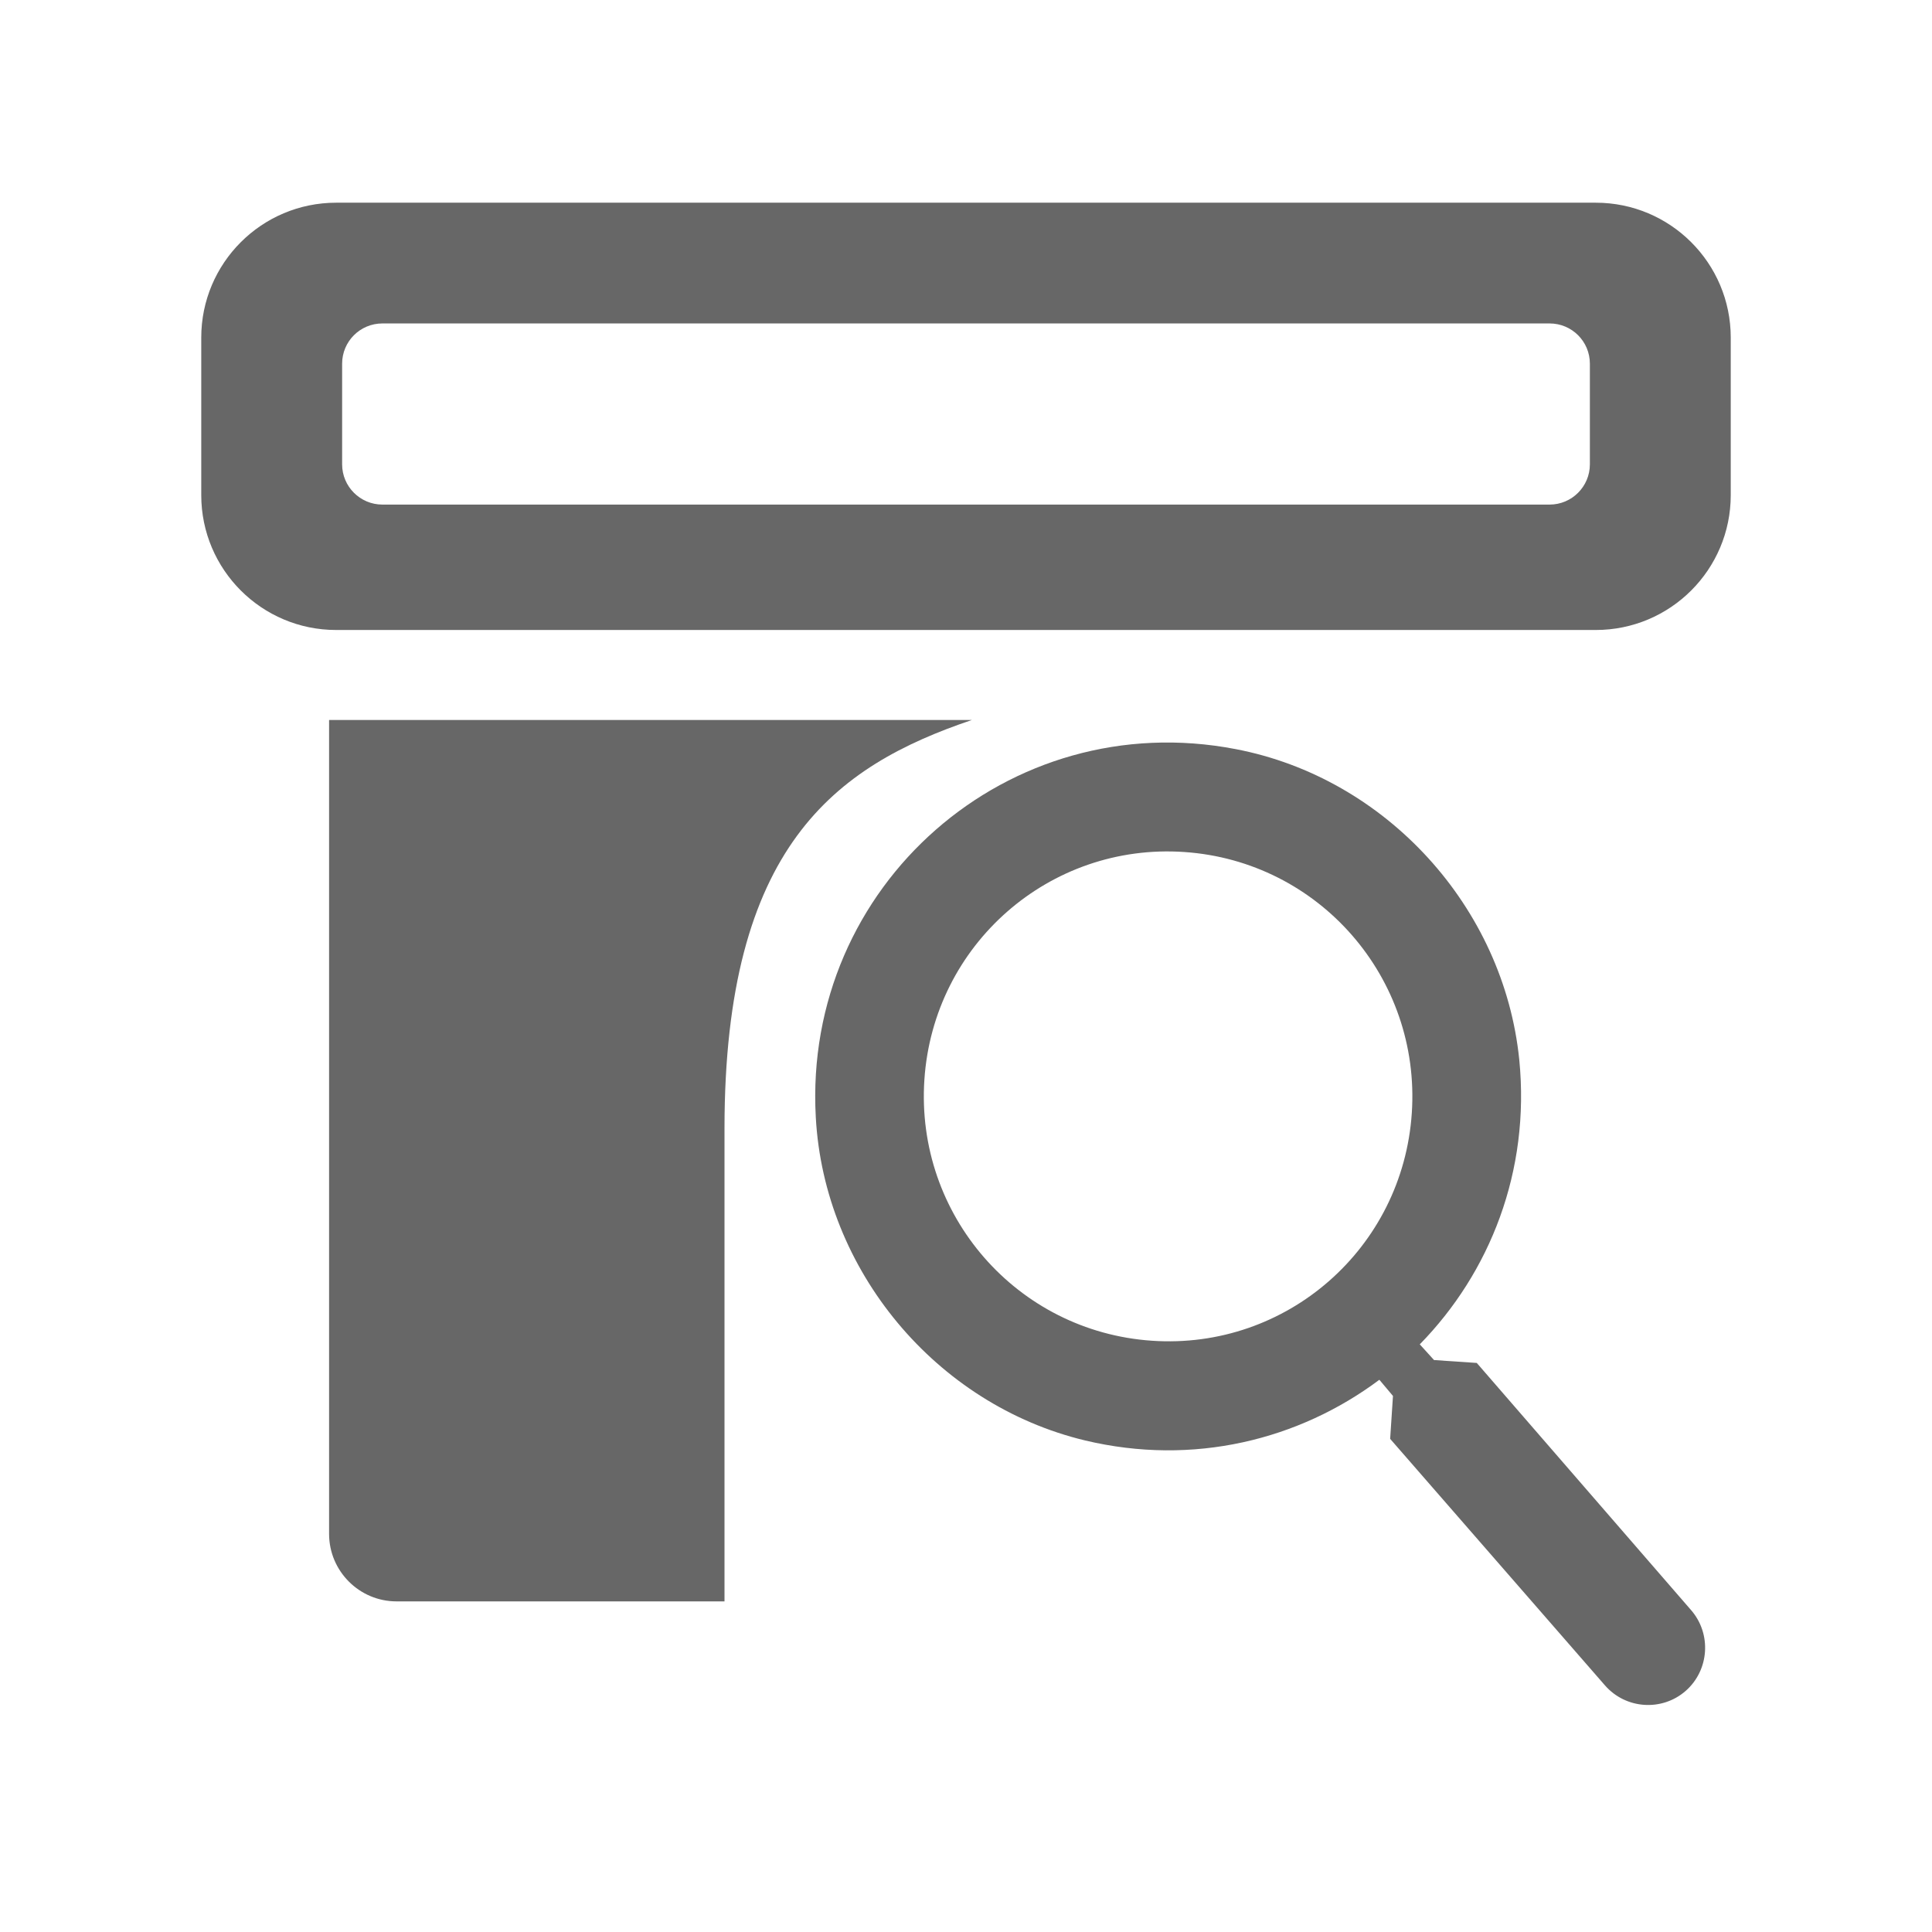
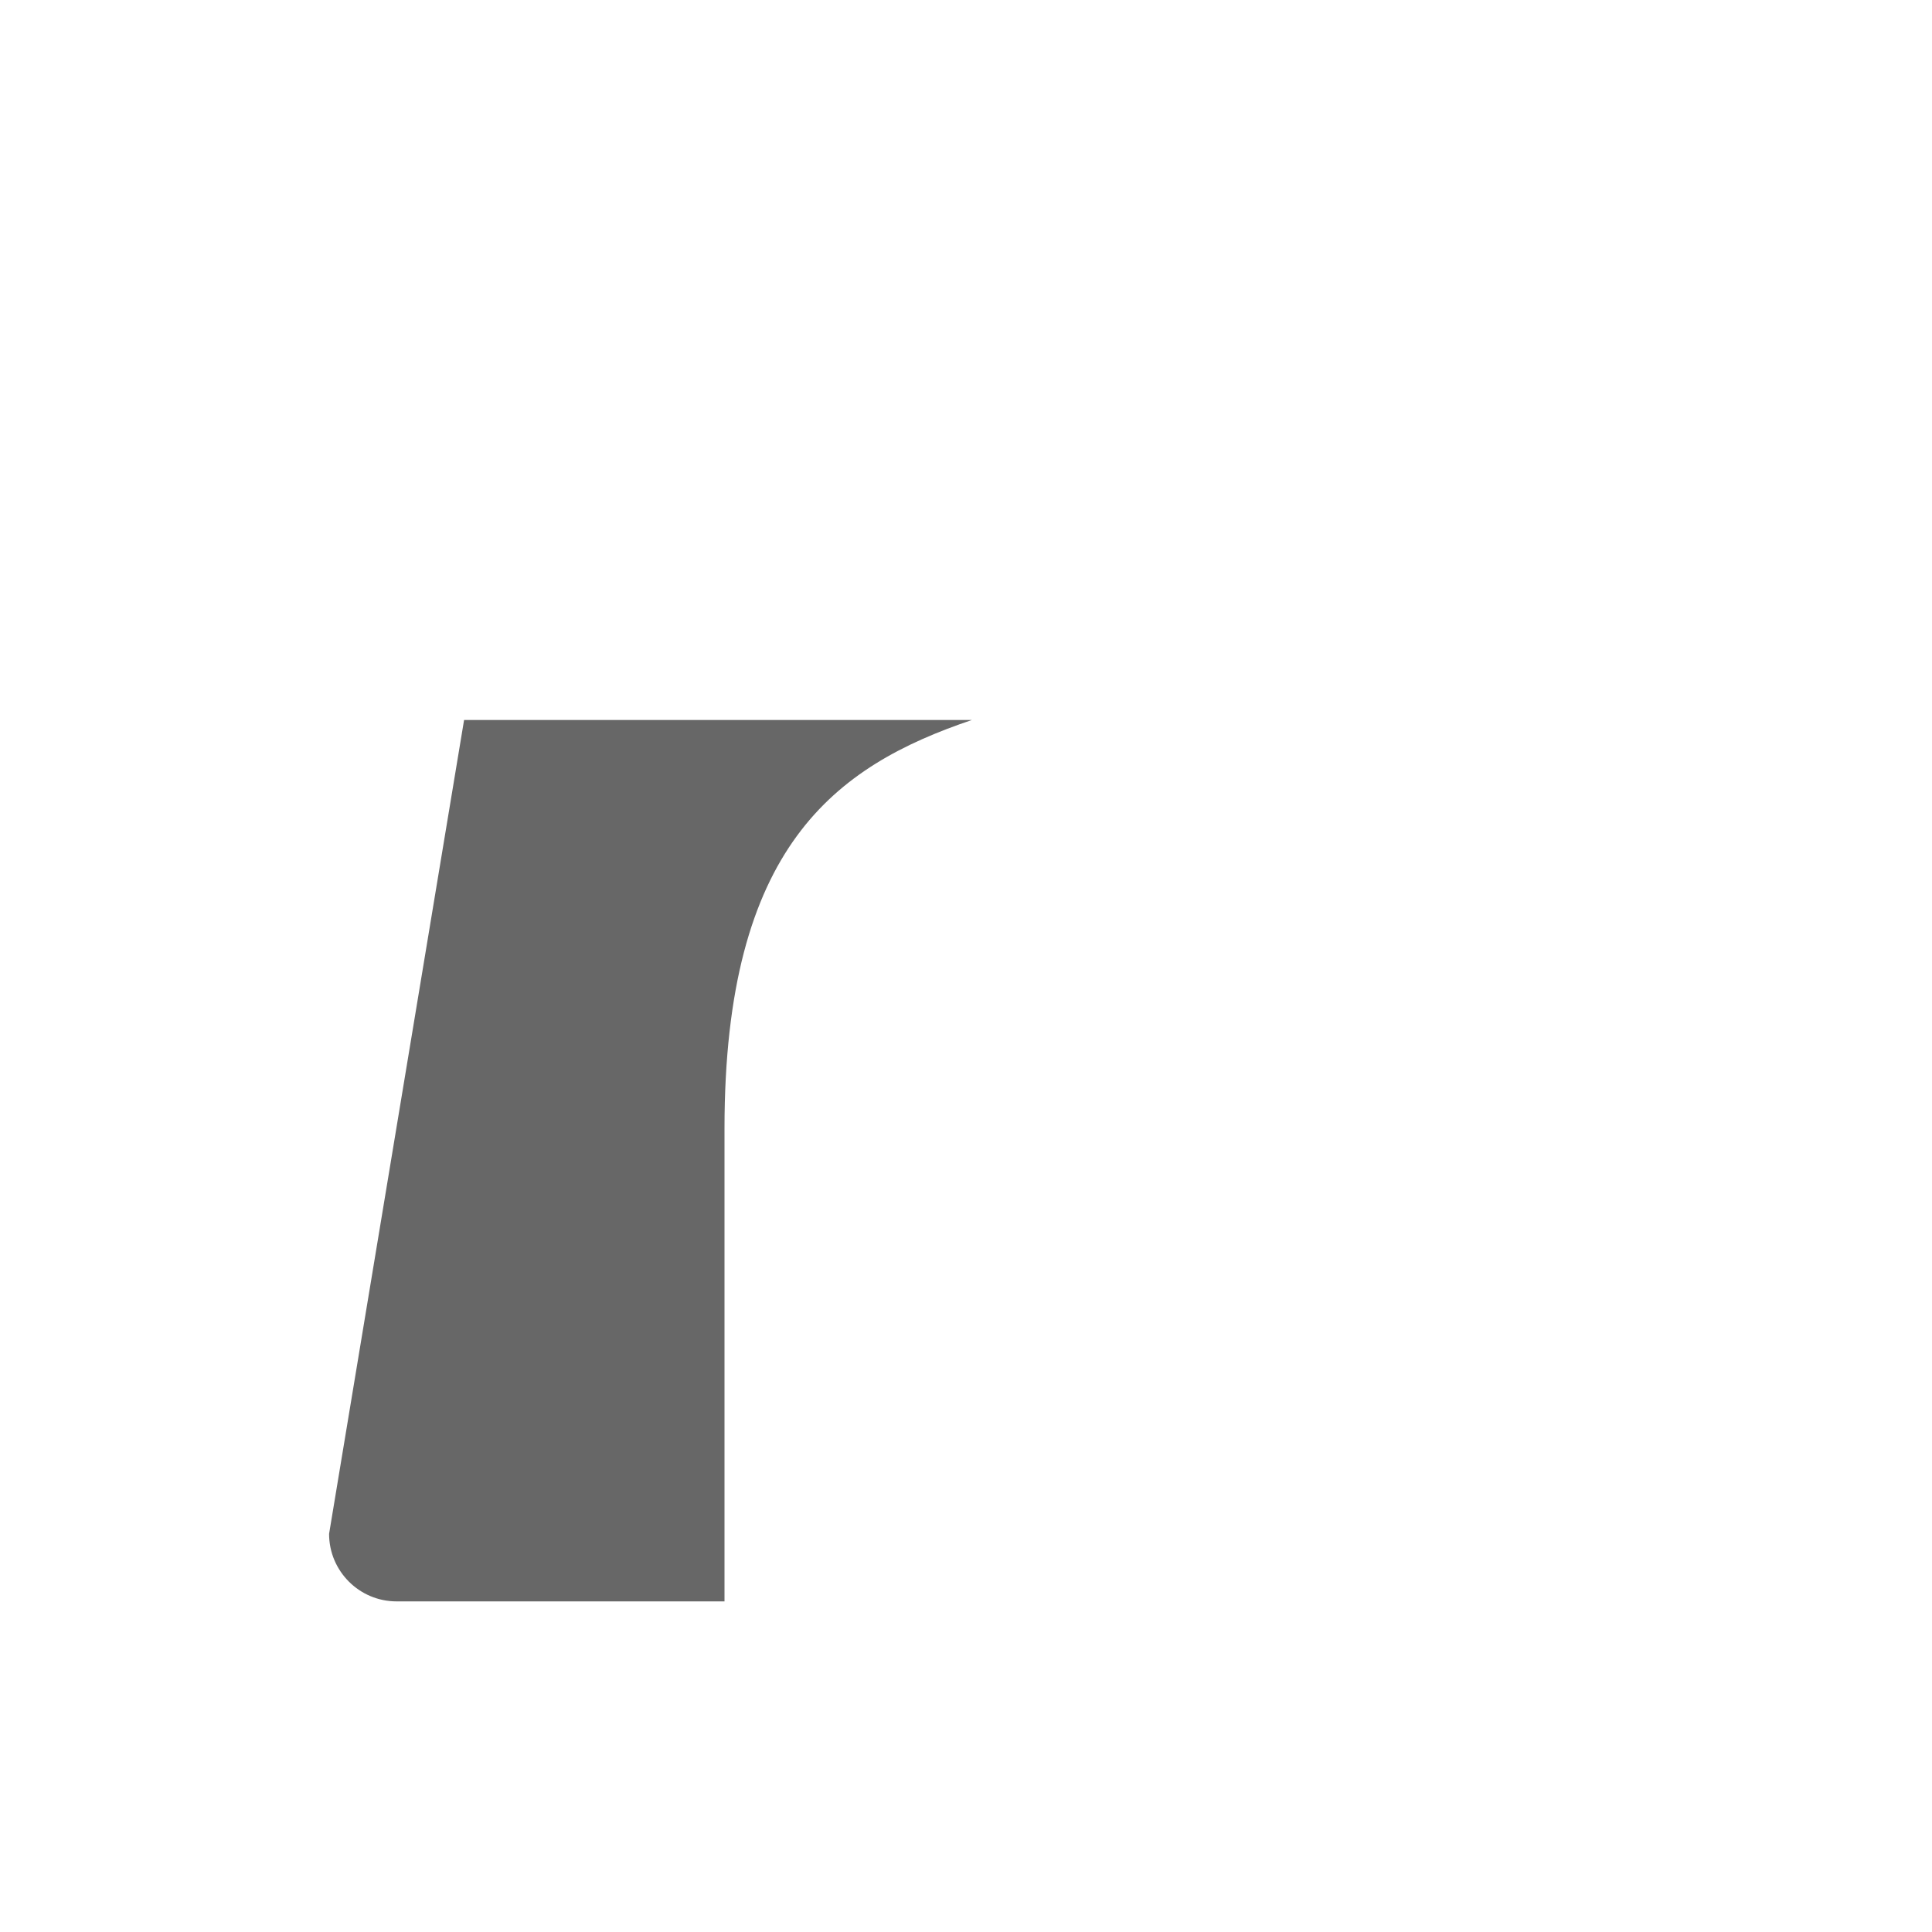
<svg xmlns="http://www.w3.org/2000/svg" width="24" height="24" viewBox="0 0 24 24" fill="none">
-   <path fill-rule="evenodd" clip-rule="evenodd" d="M4.176 2.518C3.251 2.518 2.5 3.268 2.5 4.194V6.15C2.5 7.076 3.251 7.826 4.176 7.826H19.823C20.749 7.826 21.5 7.076 21.5 6.15V4.194C21.5 3.268 20.749 2.518 19.823 2.518H4.176ZM4.75 4.018C4.474 4.018 4.25 4.241 4.25 4.518V5.768C4.25 6.044 4.474 6.268 4.75 6.268H19.25C19.526 6.268 19.75 6.044 19.75 5.768V4.518C19.75 4.241 19.526 4.018 19.25 4.018H4.75Z" fill="#676767" />
-   <path d="M4.088 19.054V8.944L5.765 8.944C6.704 8.944 7.966 8.944 9.743 8.944L12.073 8.944C10.375 9.518 9 10.518 9 14.018L9 19.893H4.926C4.464 19.893 4.088 19.517 4.088 19.054Z" fill="#676767" />
-   <path fill-rule="evenodd" clip-rule="evenodd" d="M17.814 16.895L18.345 16.931L21.006 20C21.264 20.295 21.234 20.747 20.94 21.005C20.645 21.263 20.195 21.232 19.937 20.936L17.269 17.874L17.304 17.341L17.135 17.14C16.139 17.885 14.826 18.216 13.476 17.893C11.627 17.448 10.237 15.781 10.134 13.877C9.974 10.999 12.529 8.761 15.351 9.306C17.22 9.664 18.681 11.268 18.873 13.165C19.01 14.55 18.508 15.81 17.637 16.7L17.814 16.895ZM11.483 13.413C11.371 15.093 12.633 16.541 14.309 16.655C15.984 16.77 17.426 15.506 17.538 13.826C17.65 12.146 16.387 10.698 14.712 10.584C13.037 10.469 11.595 11.733 11.483 13.413Z" fill="#676767" />
+   <path d="M4.088 19.054L5.765 8.944C6.704 8.944 7.966 8.944 9.743 8.944L12.073 8.944C10.375 9.518 9 10.518 9 14.018L9 19.893H4.926C4.464 19.893 4.088 19.517 4.088 19.054Z" fill="#676767" />
</svg>